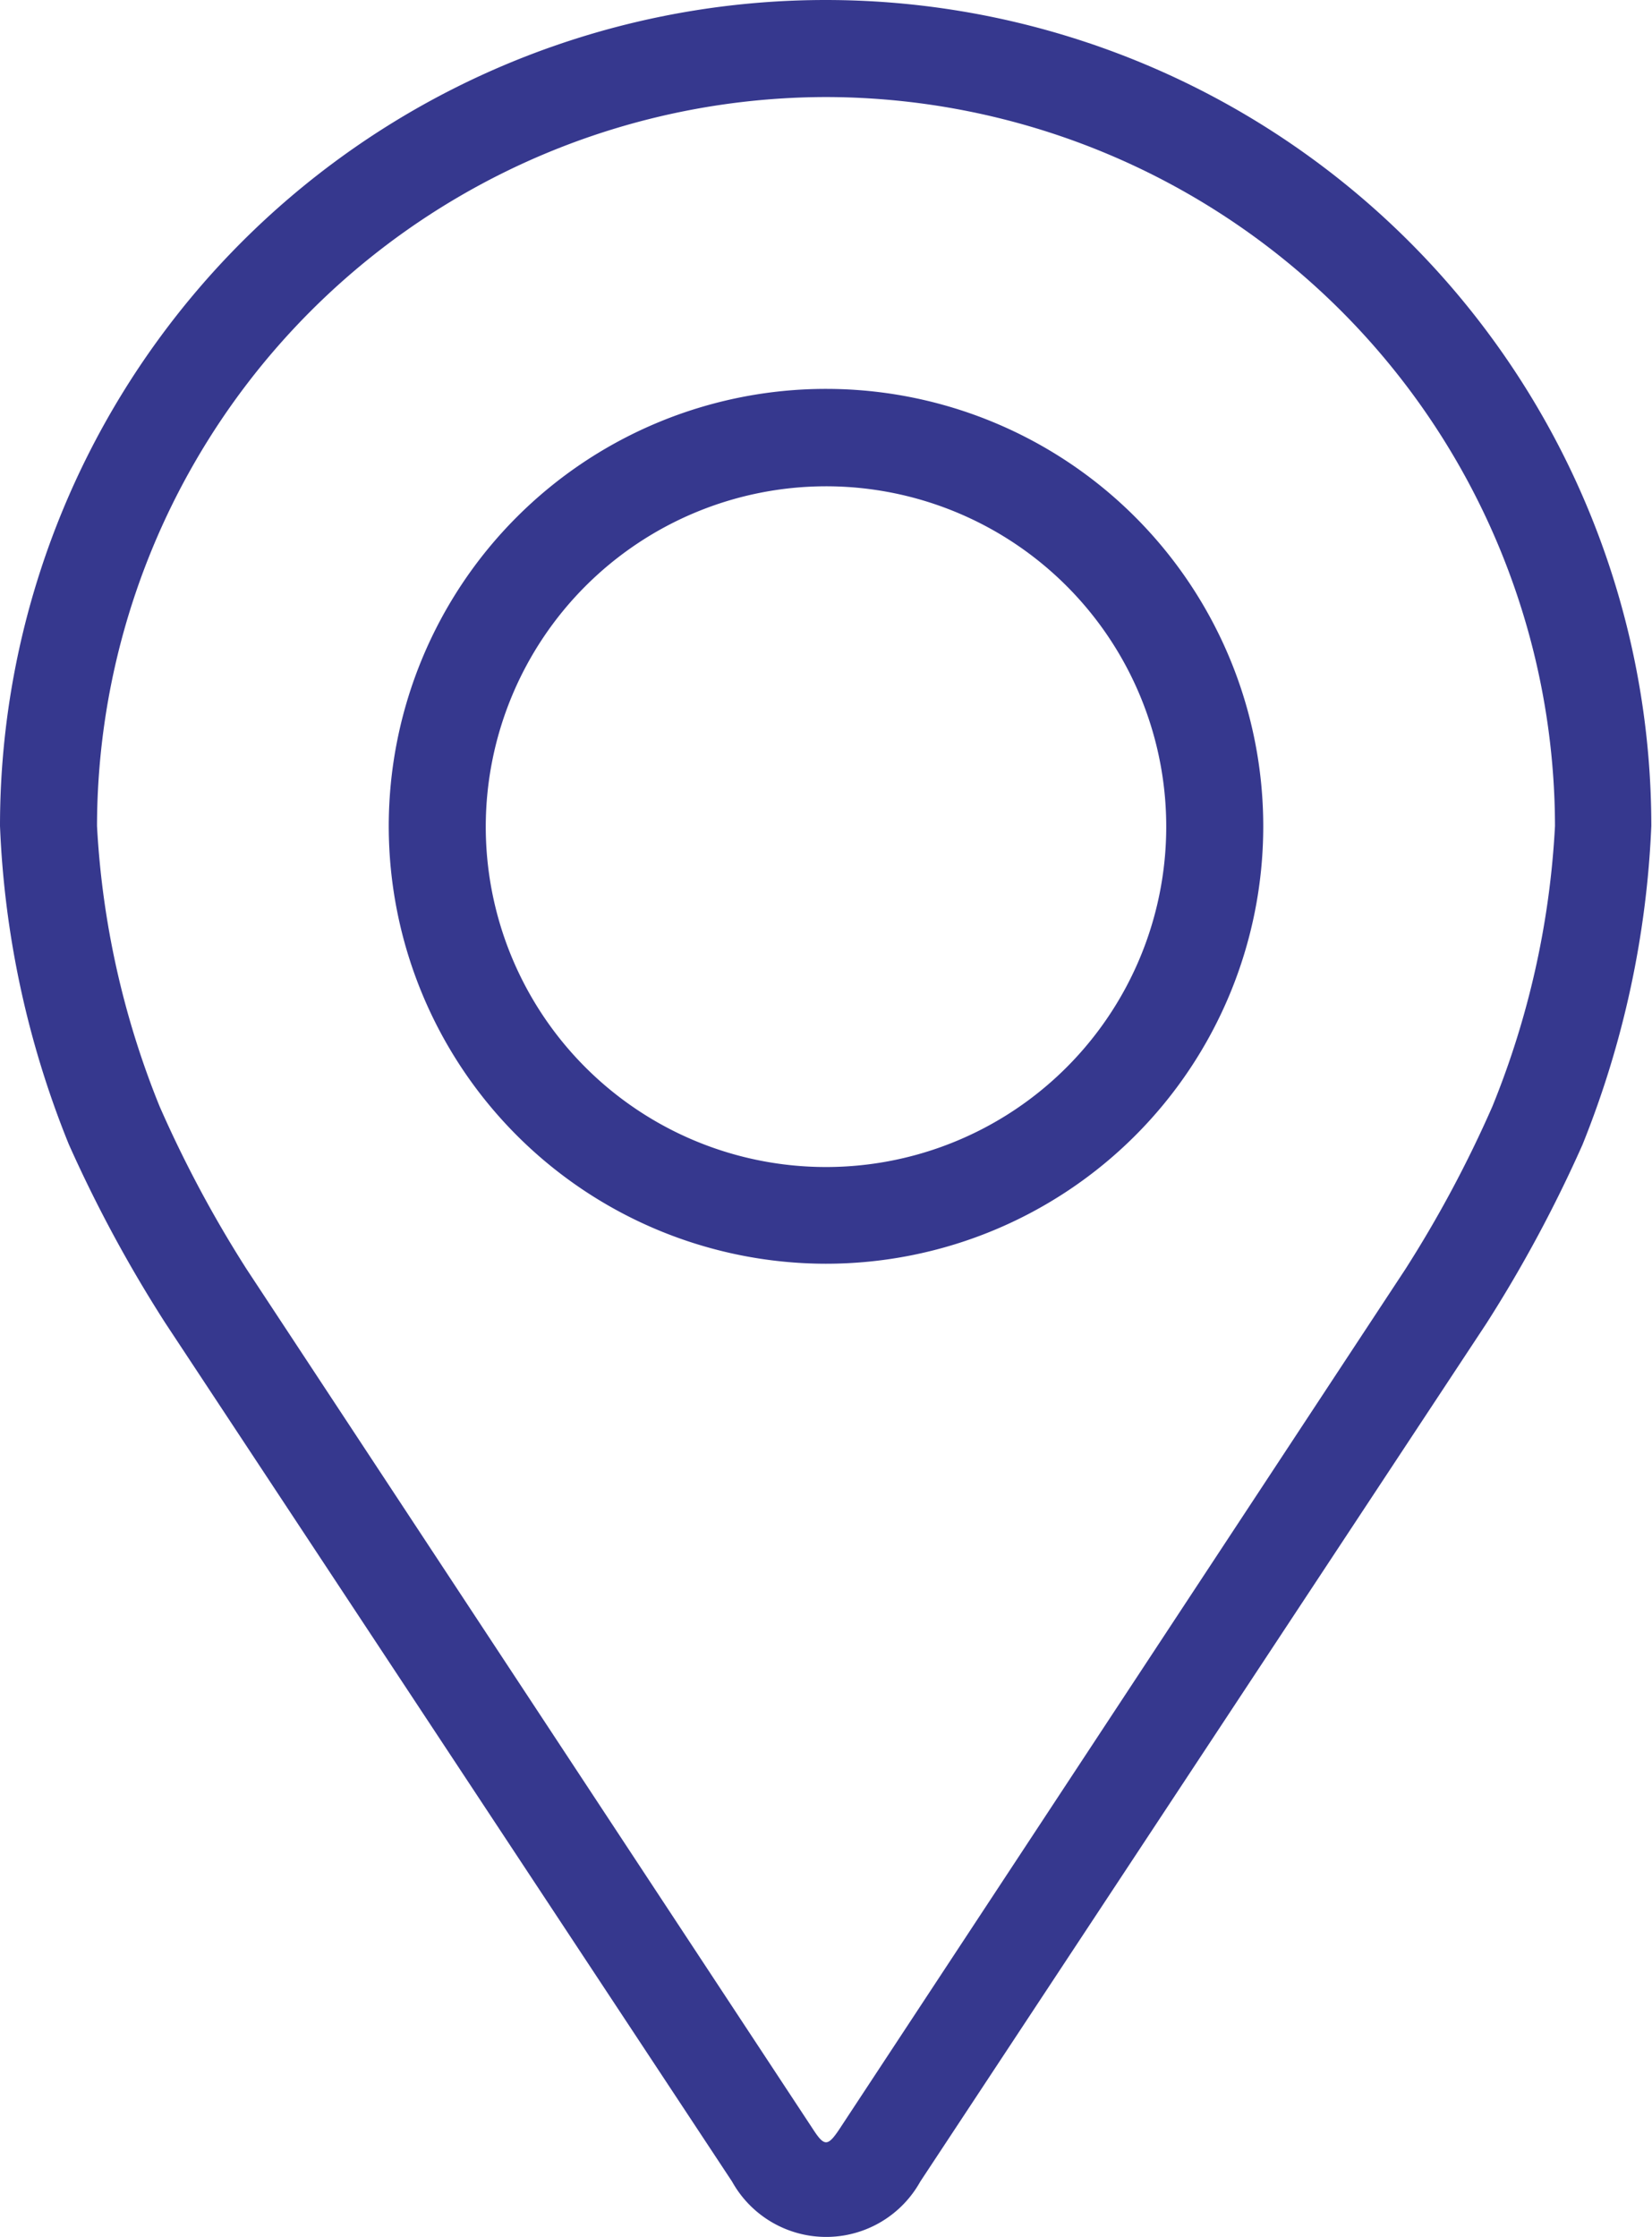
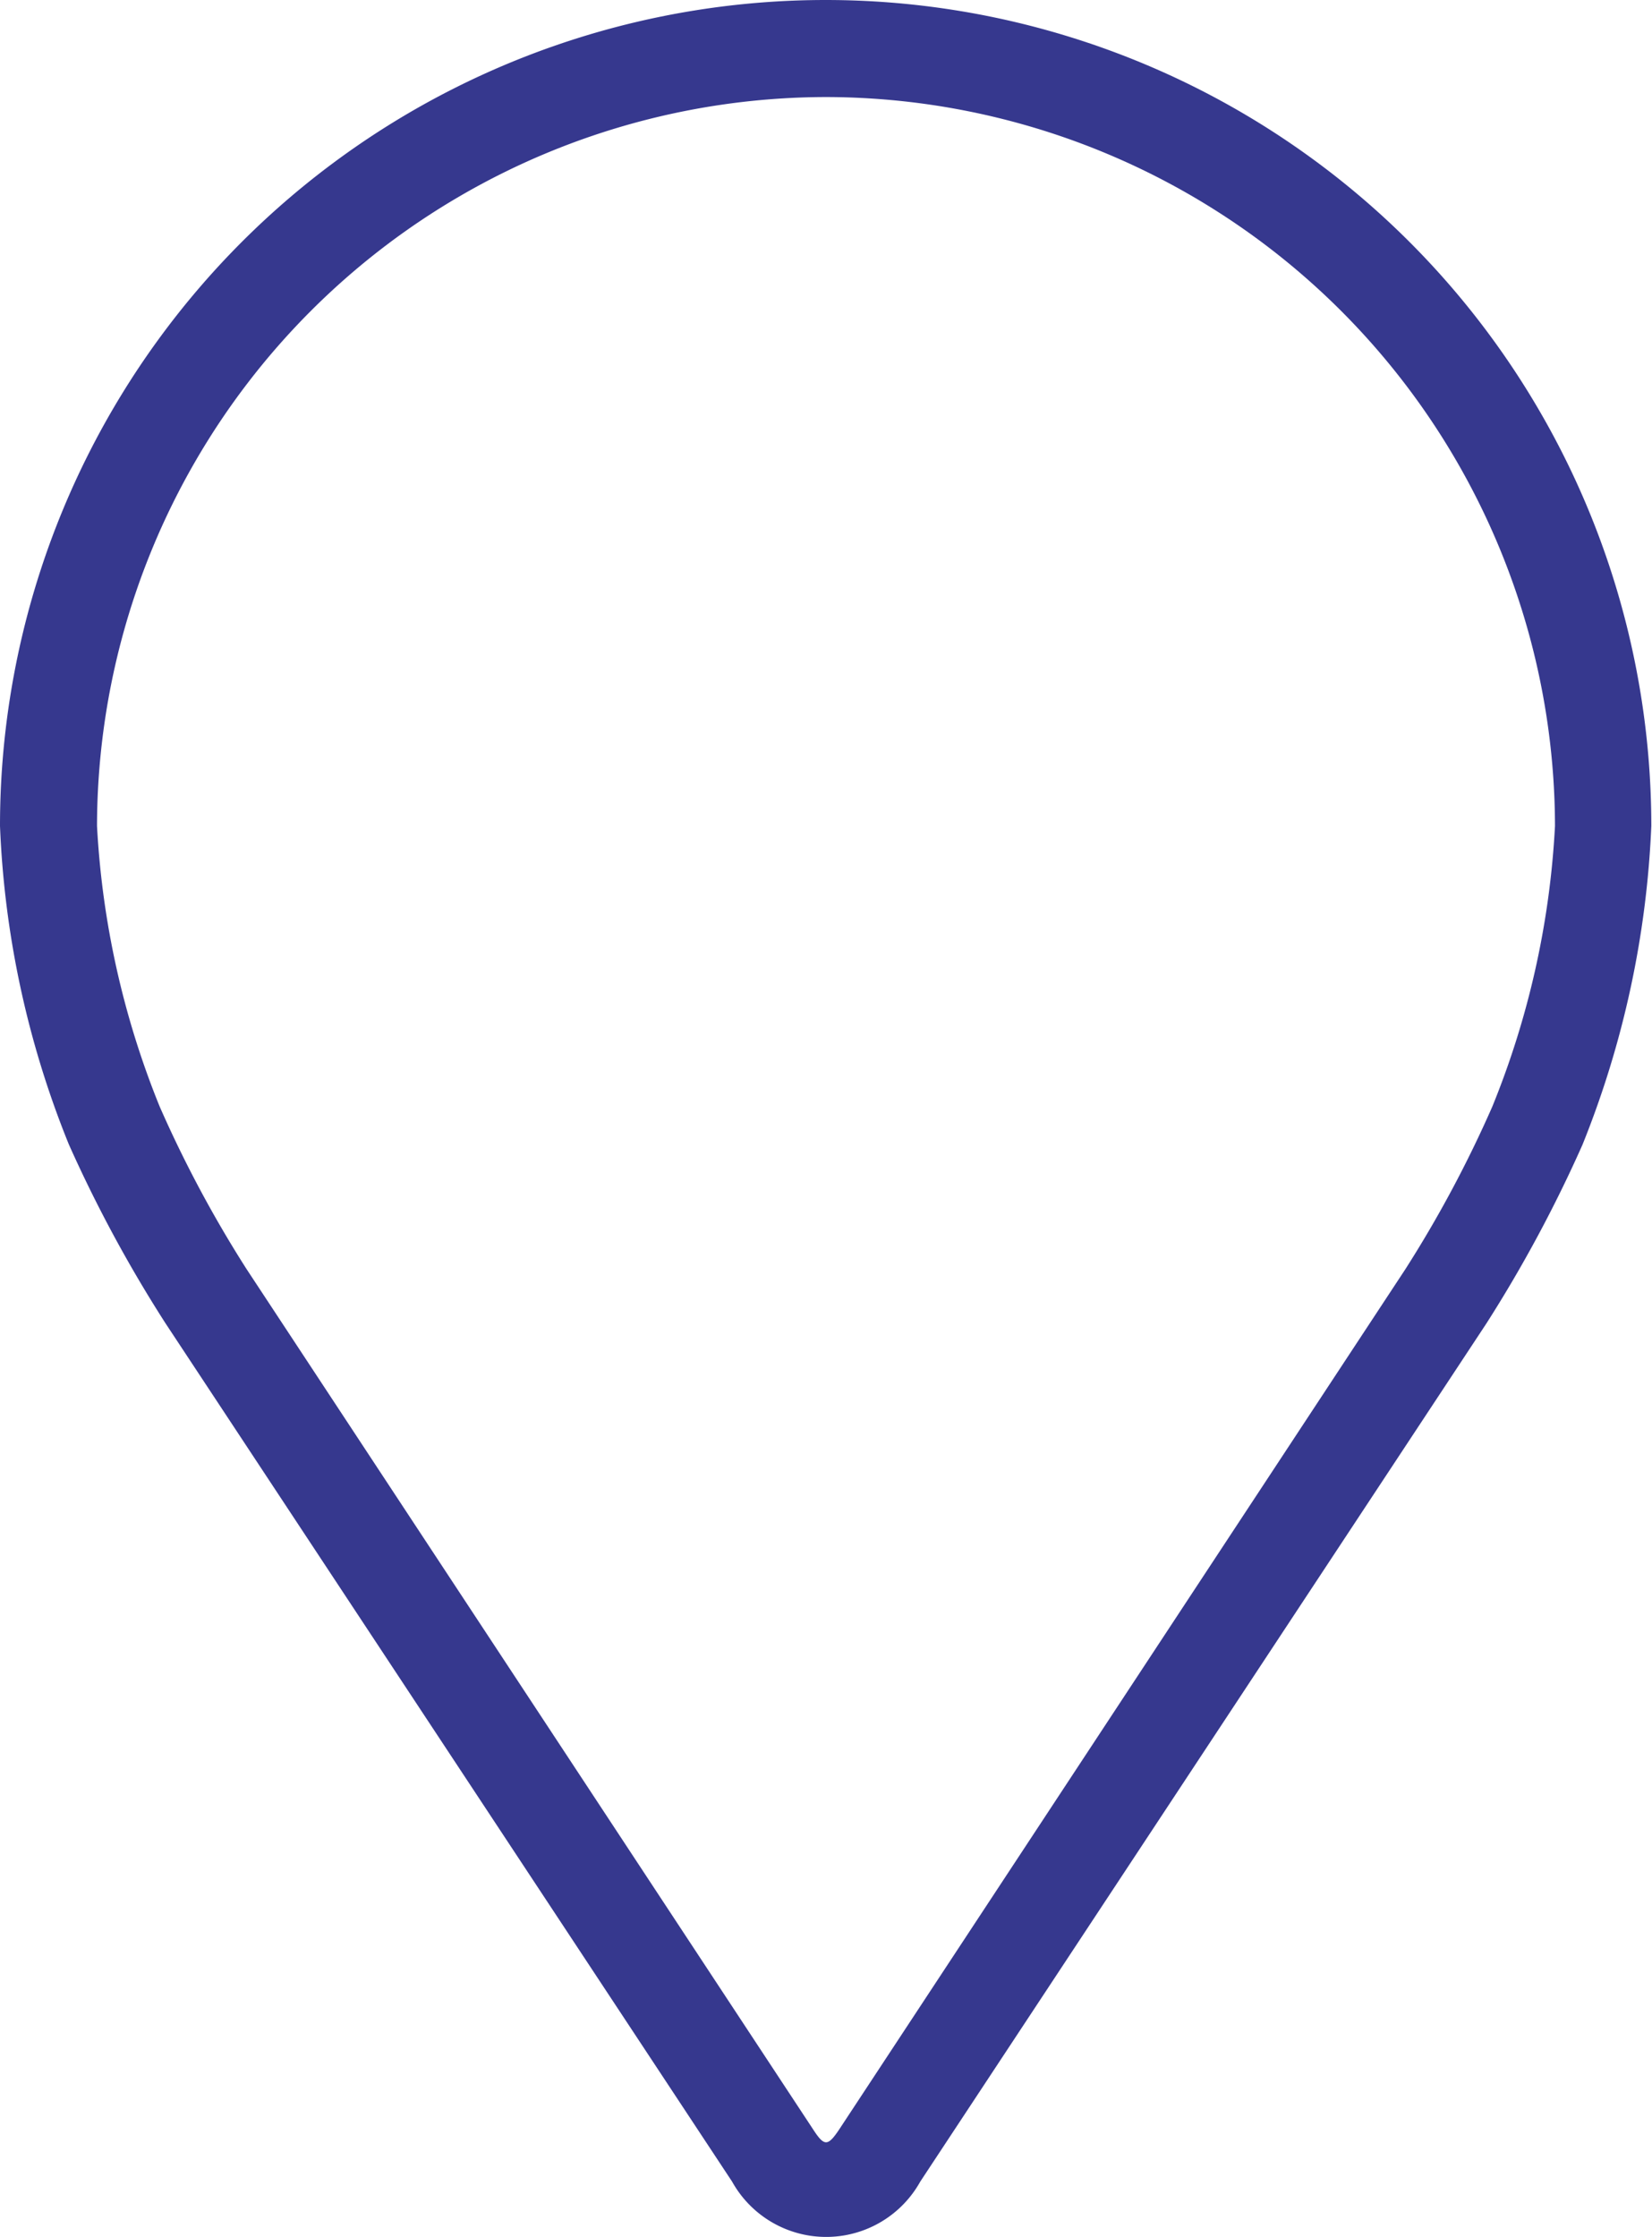
<svg xmlns="http://www.w3.org/2000/svg" viewBox="0 0 48.02 65">
  <defs>
    <style>.cls-1{fill:#36388E;}</style>
  </defs>
  <g id="Calque_2" data-name="Calque 2">
    <g id="Icon_Adress" data-name="Icon Adress">
      <path class="cls-1" d="M4.81,38.45,21.28,63.39a3.13,3.13,0,0,0,5.47,0L43.21,38.45A39.27,39.27,0,0,0,46,33.26,27.88,27.88,0,0,0,48,24,24,24,0,0,0,0,24a27.51,27.51,0,0,0,2,9.25A39.2,39.2,0,0,0,4.81,38.45ZM24,2.82A21.22,21.22,0,0,1,45.2,24a25.06,25.06,0,0,1-1.82,8.15,34.67,34.67,0,0,1-2.53,4.73l-16.46,25c-.33.49-.43.49-.75,0l-16.47-25a34.67,34.67,0,0,1-2.53-4.73A25.22,25.22,0,0,1,2.82,24,21.22,21.22,0,0,1,24,2.82Z" />
-       <path class="cls-1" d="M24,36.72A12.71,12.71,0,1,0,11.3,24,12.72,12.72,0,0,0,24,36.72Zm0-22.59A9.89,9.89,0,1,1,14.12,24,9.9,9.9,0,0,1,24,14.13Z" />
    </g>
  </g>
</svg>